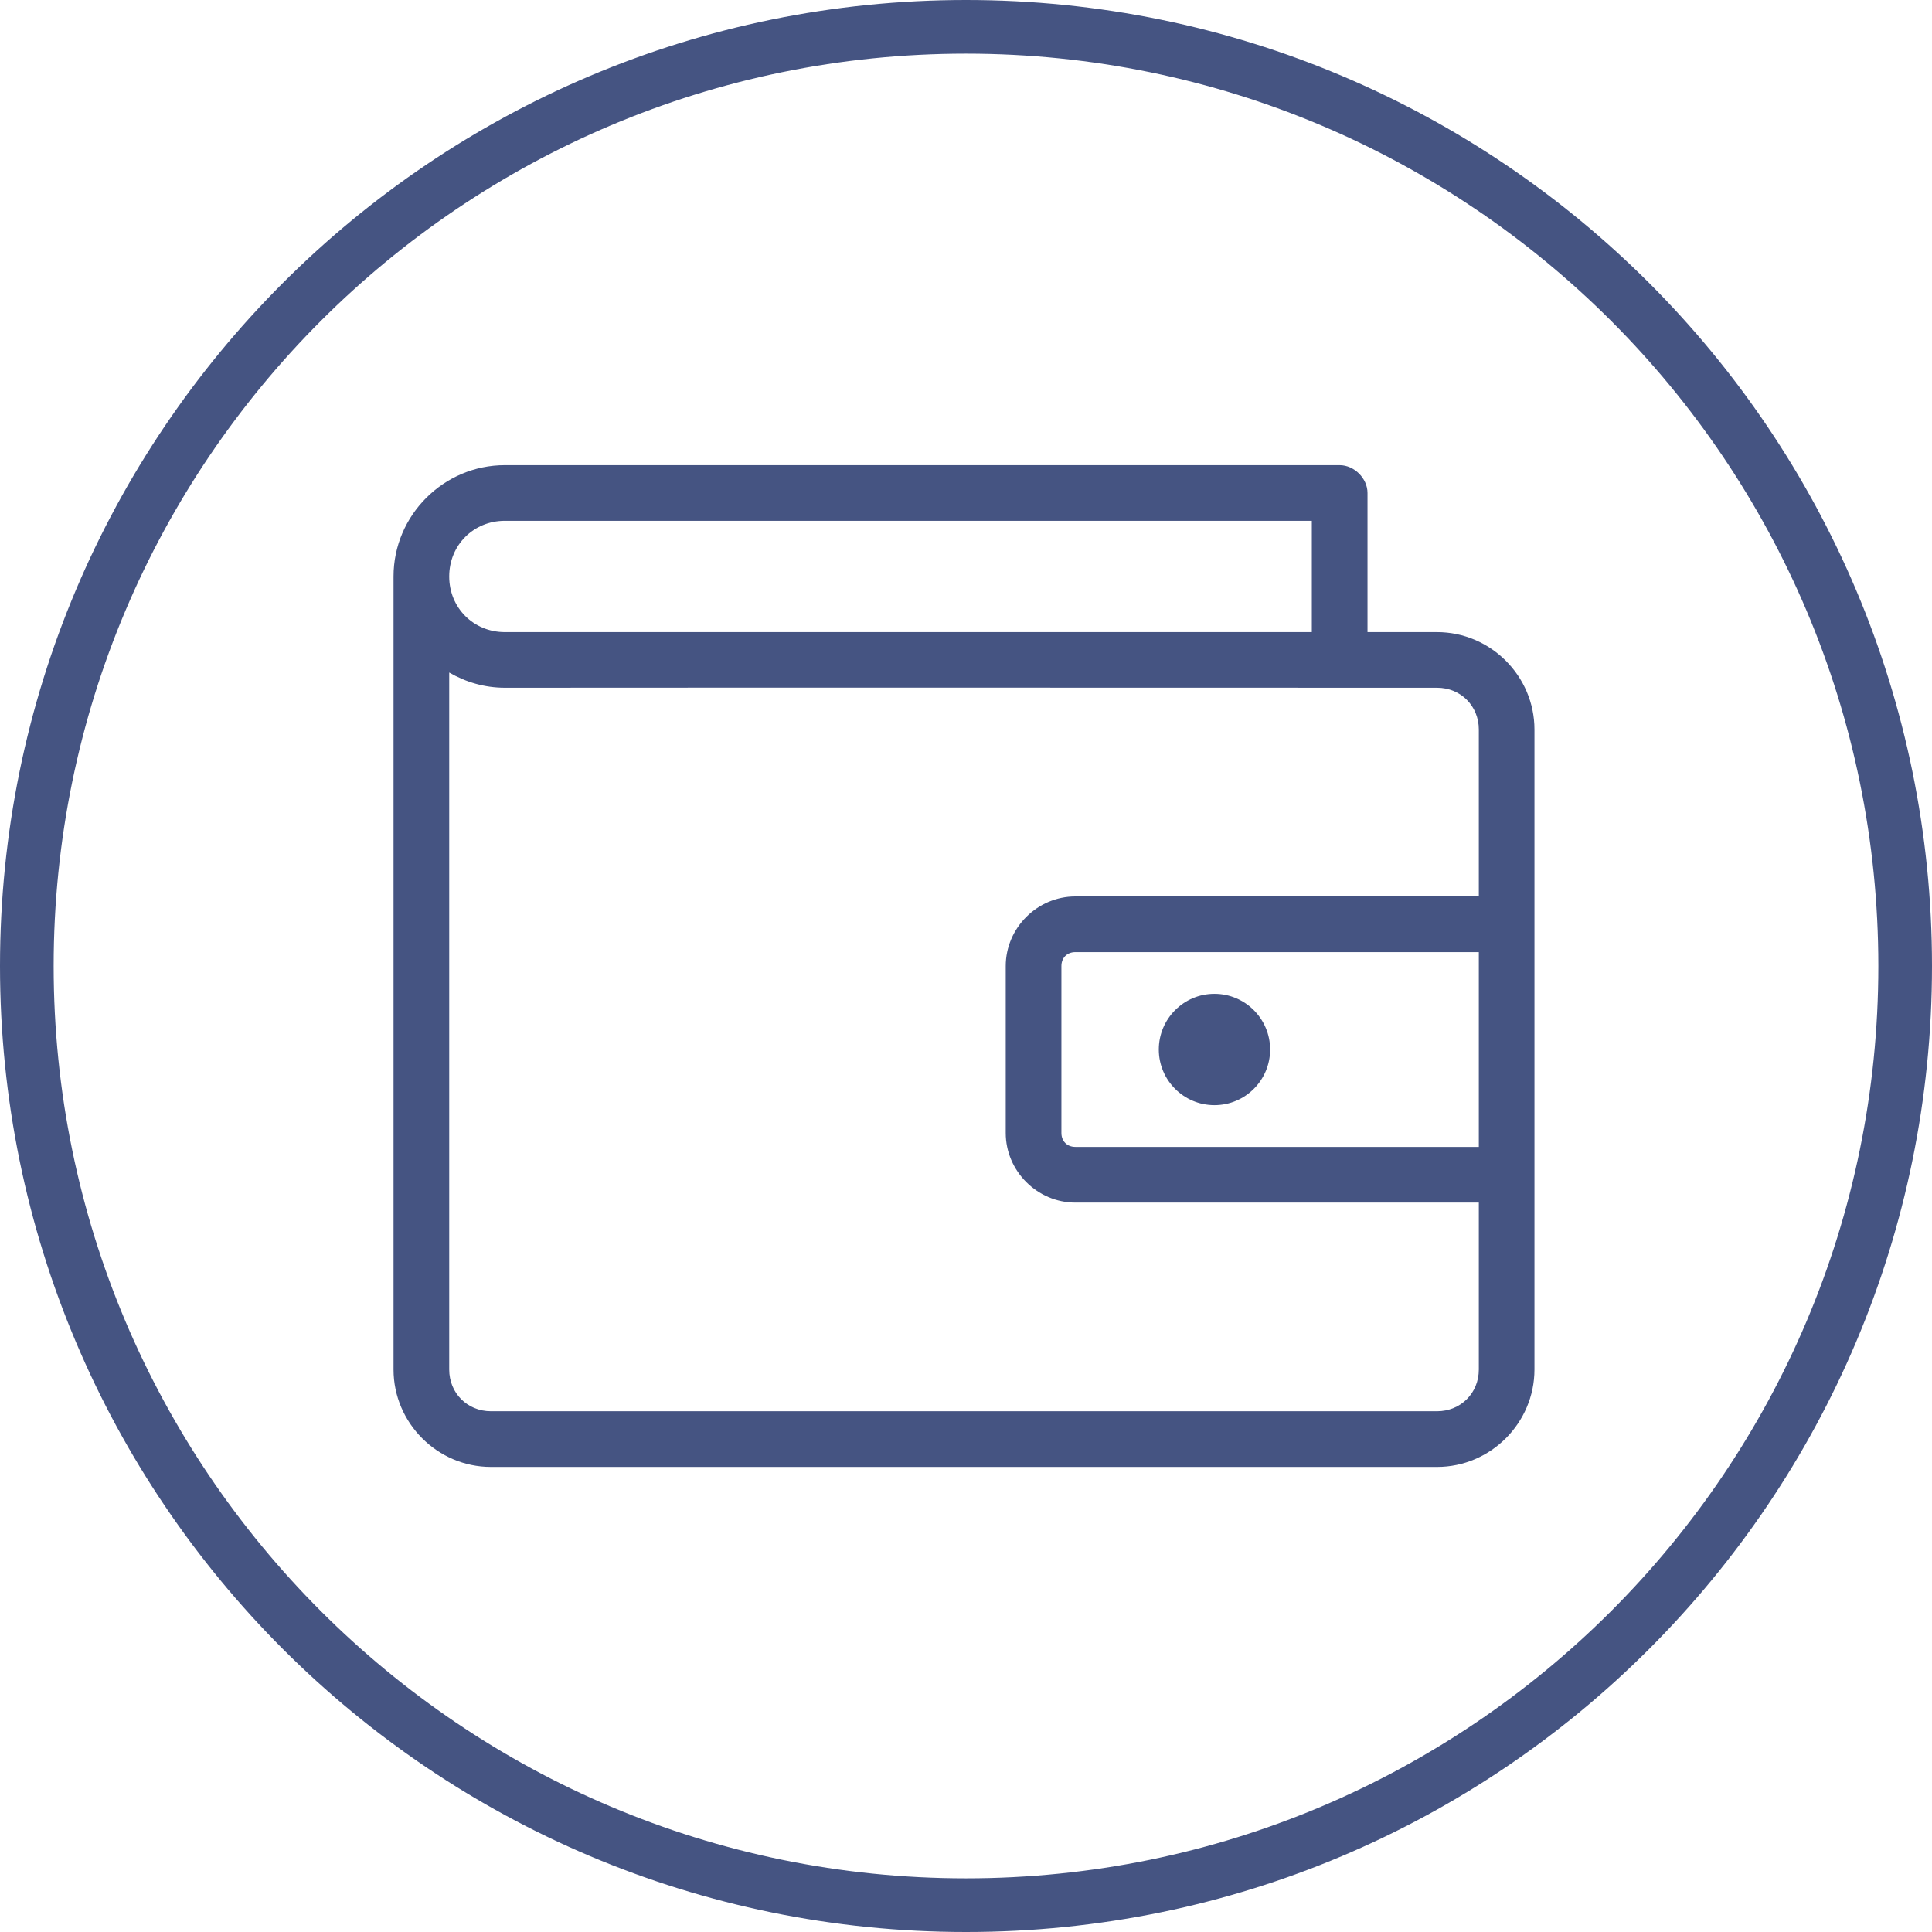
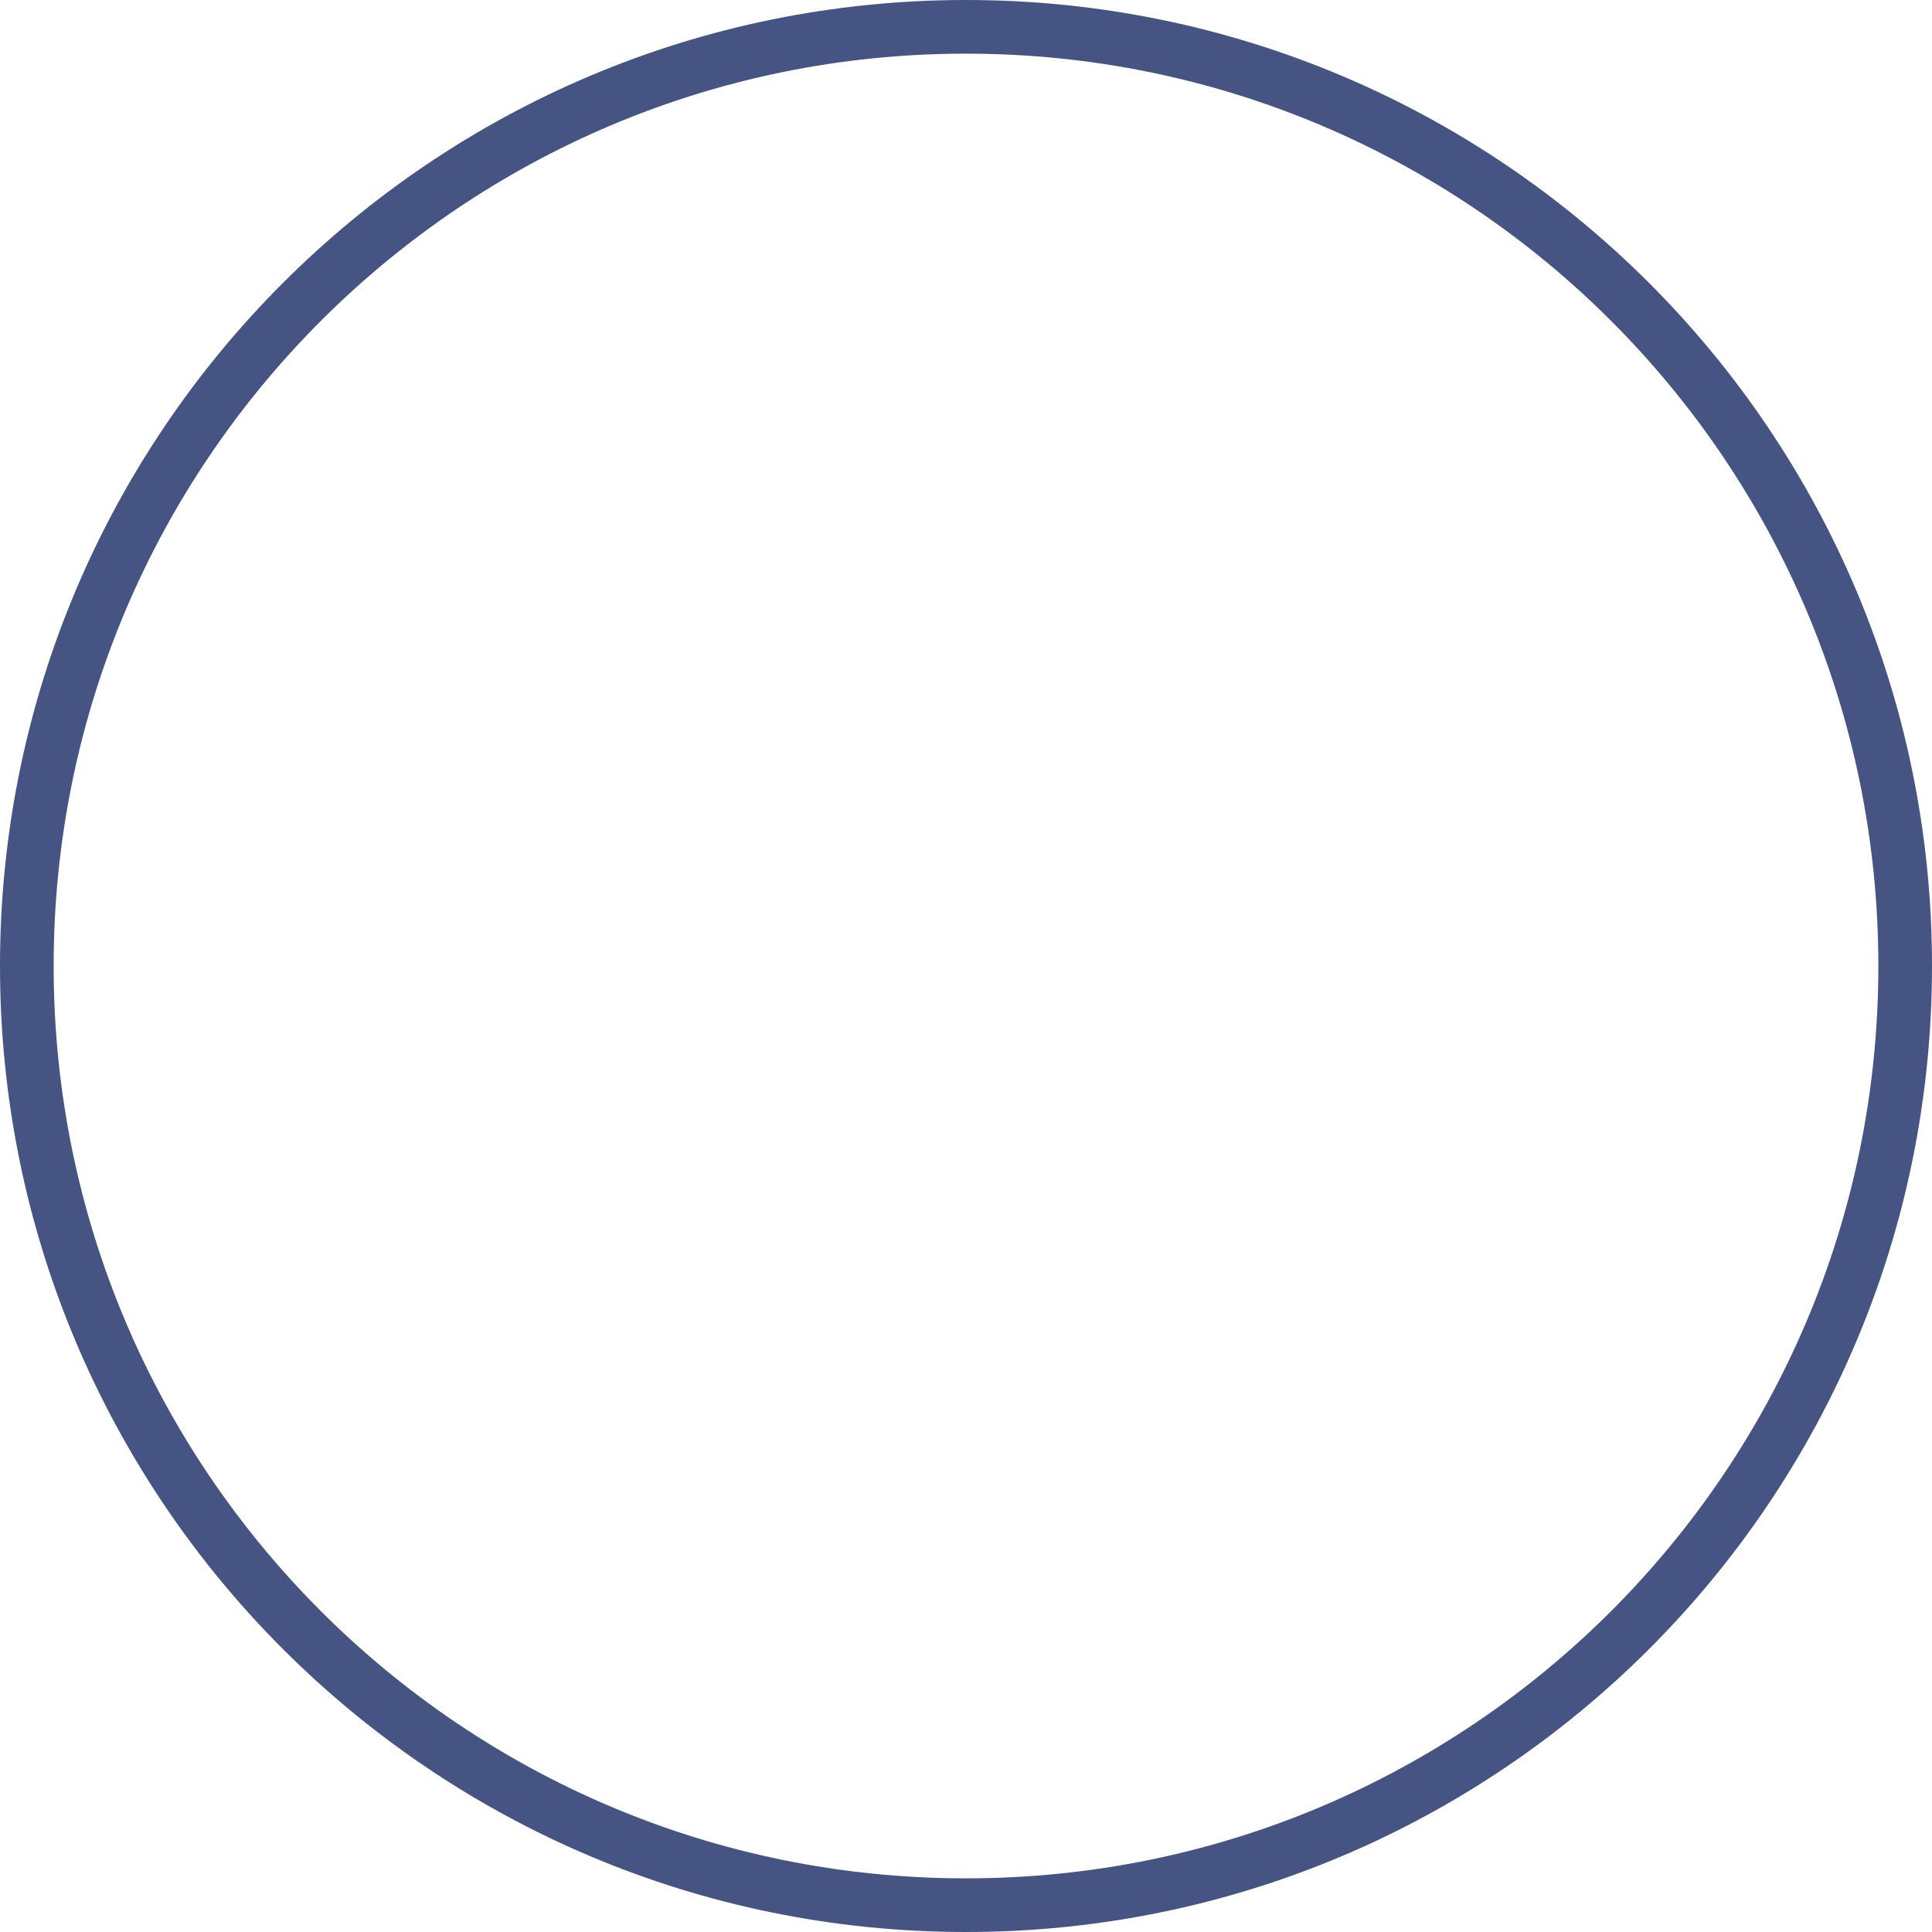
<svg xmlns="http://www.w3.org/2000/svg" width="39" height="39" viewBox="0 0 39 39" fill="none">
  <path fill-rule="evenodd" clip-rule="evenodd" d="M19.5 37.917C29.671 37.917 37.917 29.671 37.917 19.5C37.917 9.329 29.671 1.083 19.5 1.083C9.329 1.083 1.083 9.329 1.083 19.5C1.083 29.671 9.329 37.917 19.5 37.917ZM19.5 39C30.27 39 39 30.27 39 19.5C39 8.73 30.27 0 19.5 0C8.73 0 0 8.73 0 19.5C0 30.27 8.73 39 19.5 39Z" fill="#455482" />
-   <path d="M10.191 9.39C8.956 9.39 7.944 10.402 7.944 11.637V27.646C7.944 28.725 8.831 29.612 9.91 29.612H29.009C30.089 29.612 30.975 28.725 30.975 27.646V14.726C30.975 13.647 30.089 12.76 29.009 12.76H27.605V9.951C27.605 9.657 27.337 9.39 27.043 9.39H10.191ZM10.191 10.513H26.481V12.76H10.191C9.559 12.76 9.068 12.269 9.068 11.637C9.068 11.004 9.559 10.513 10.191 10.513ZM9.068 13.576C9.399 13.769 9.783 13.883 10.191 13.883C16.517 13.878 23.572 13.883 29.009 13.883C29.486 13.883 29.852 14.25 29.852 14.726V18.096H21.707C20.938 18.096 20.302 18.733 20.302 19.501V22.871C20.302 23.639 20.938 24.276 21.707 24.276H29.852V27.646C29.852 28.122 29.486 28.488 29.009 28.488H9.91C9.434 28.488 9.068 28.122 9.068 27.646V13.576ZM21.707 19.22H29.852V23.152H21.707C21.541 23.152 21.426 23.036 21.426 22.871V19.501C21.426 19.335 21.541 19.22 21.707 19.22ZM24.515 20.062C23.895 20.062 23.392 20.566 23.392 21.186C23.392 21.806 23.895 22.309 24.515 22.309C25.136 22.309 25.639 21.806 25.639 21.186C25.639 20.566 25.136 20.062 24.515 20.062Z" fill="#455482" />
</svg>